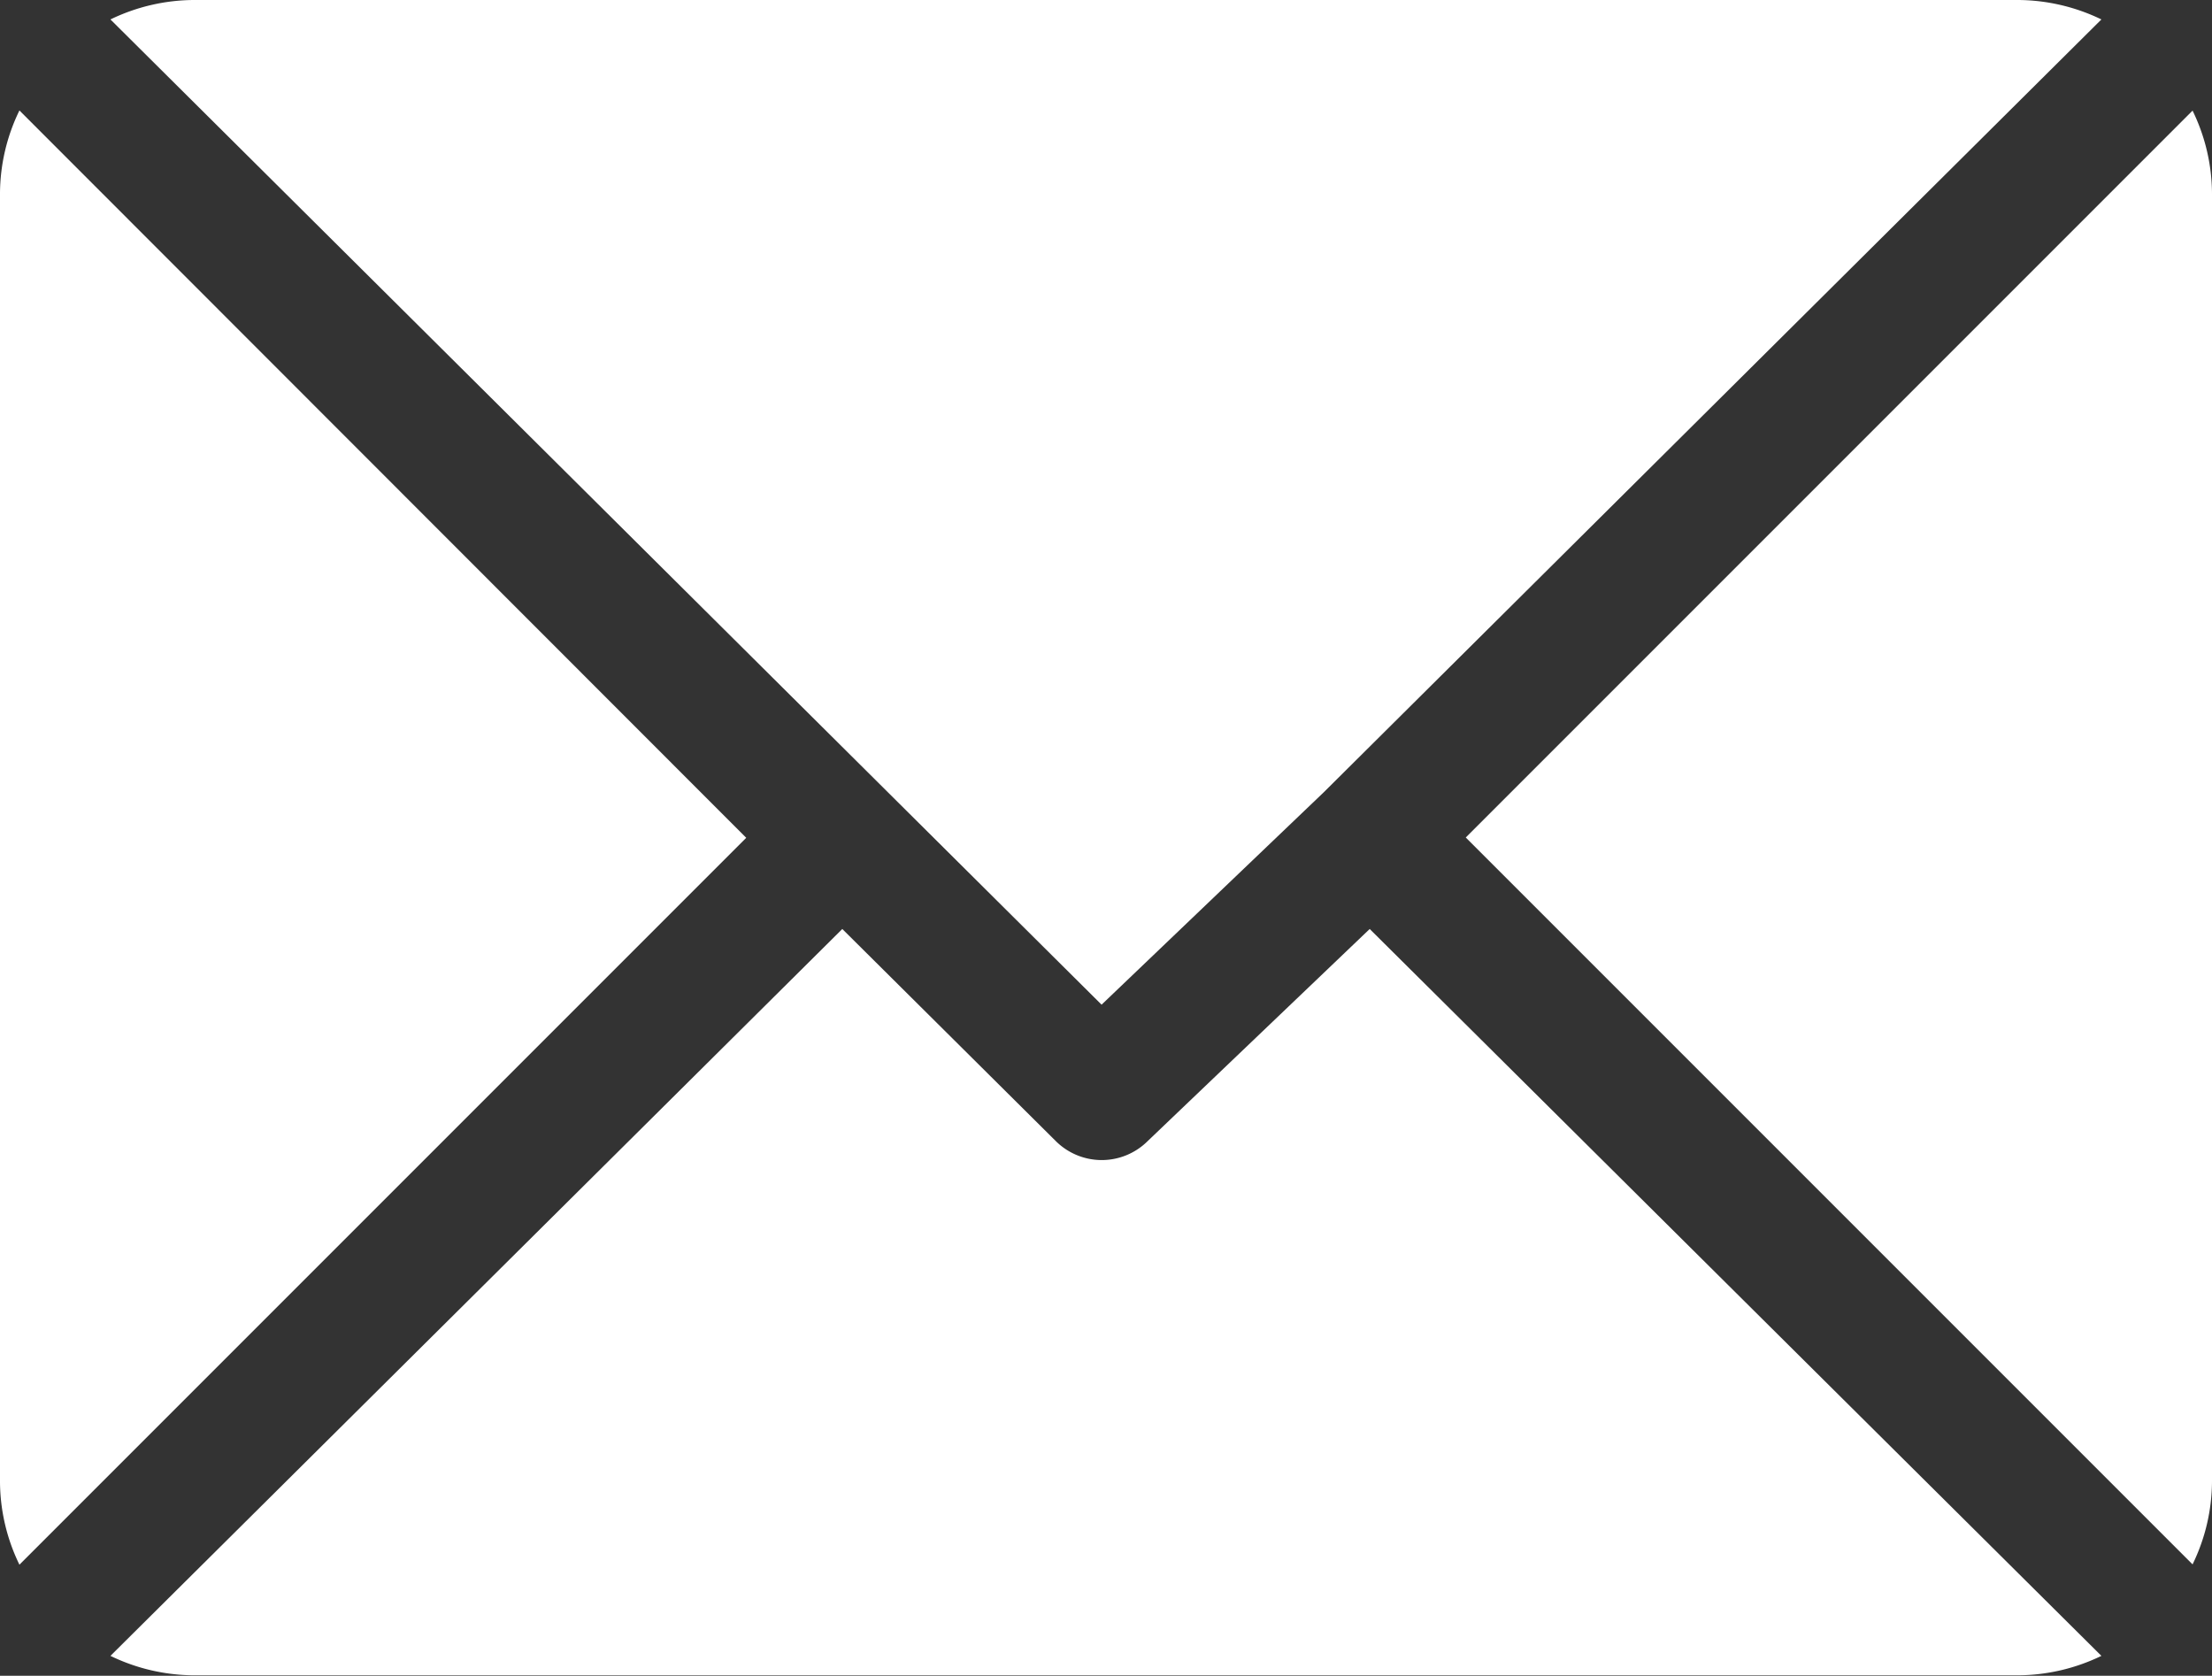
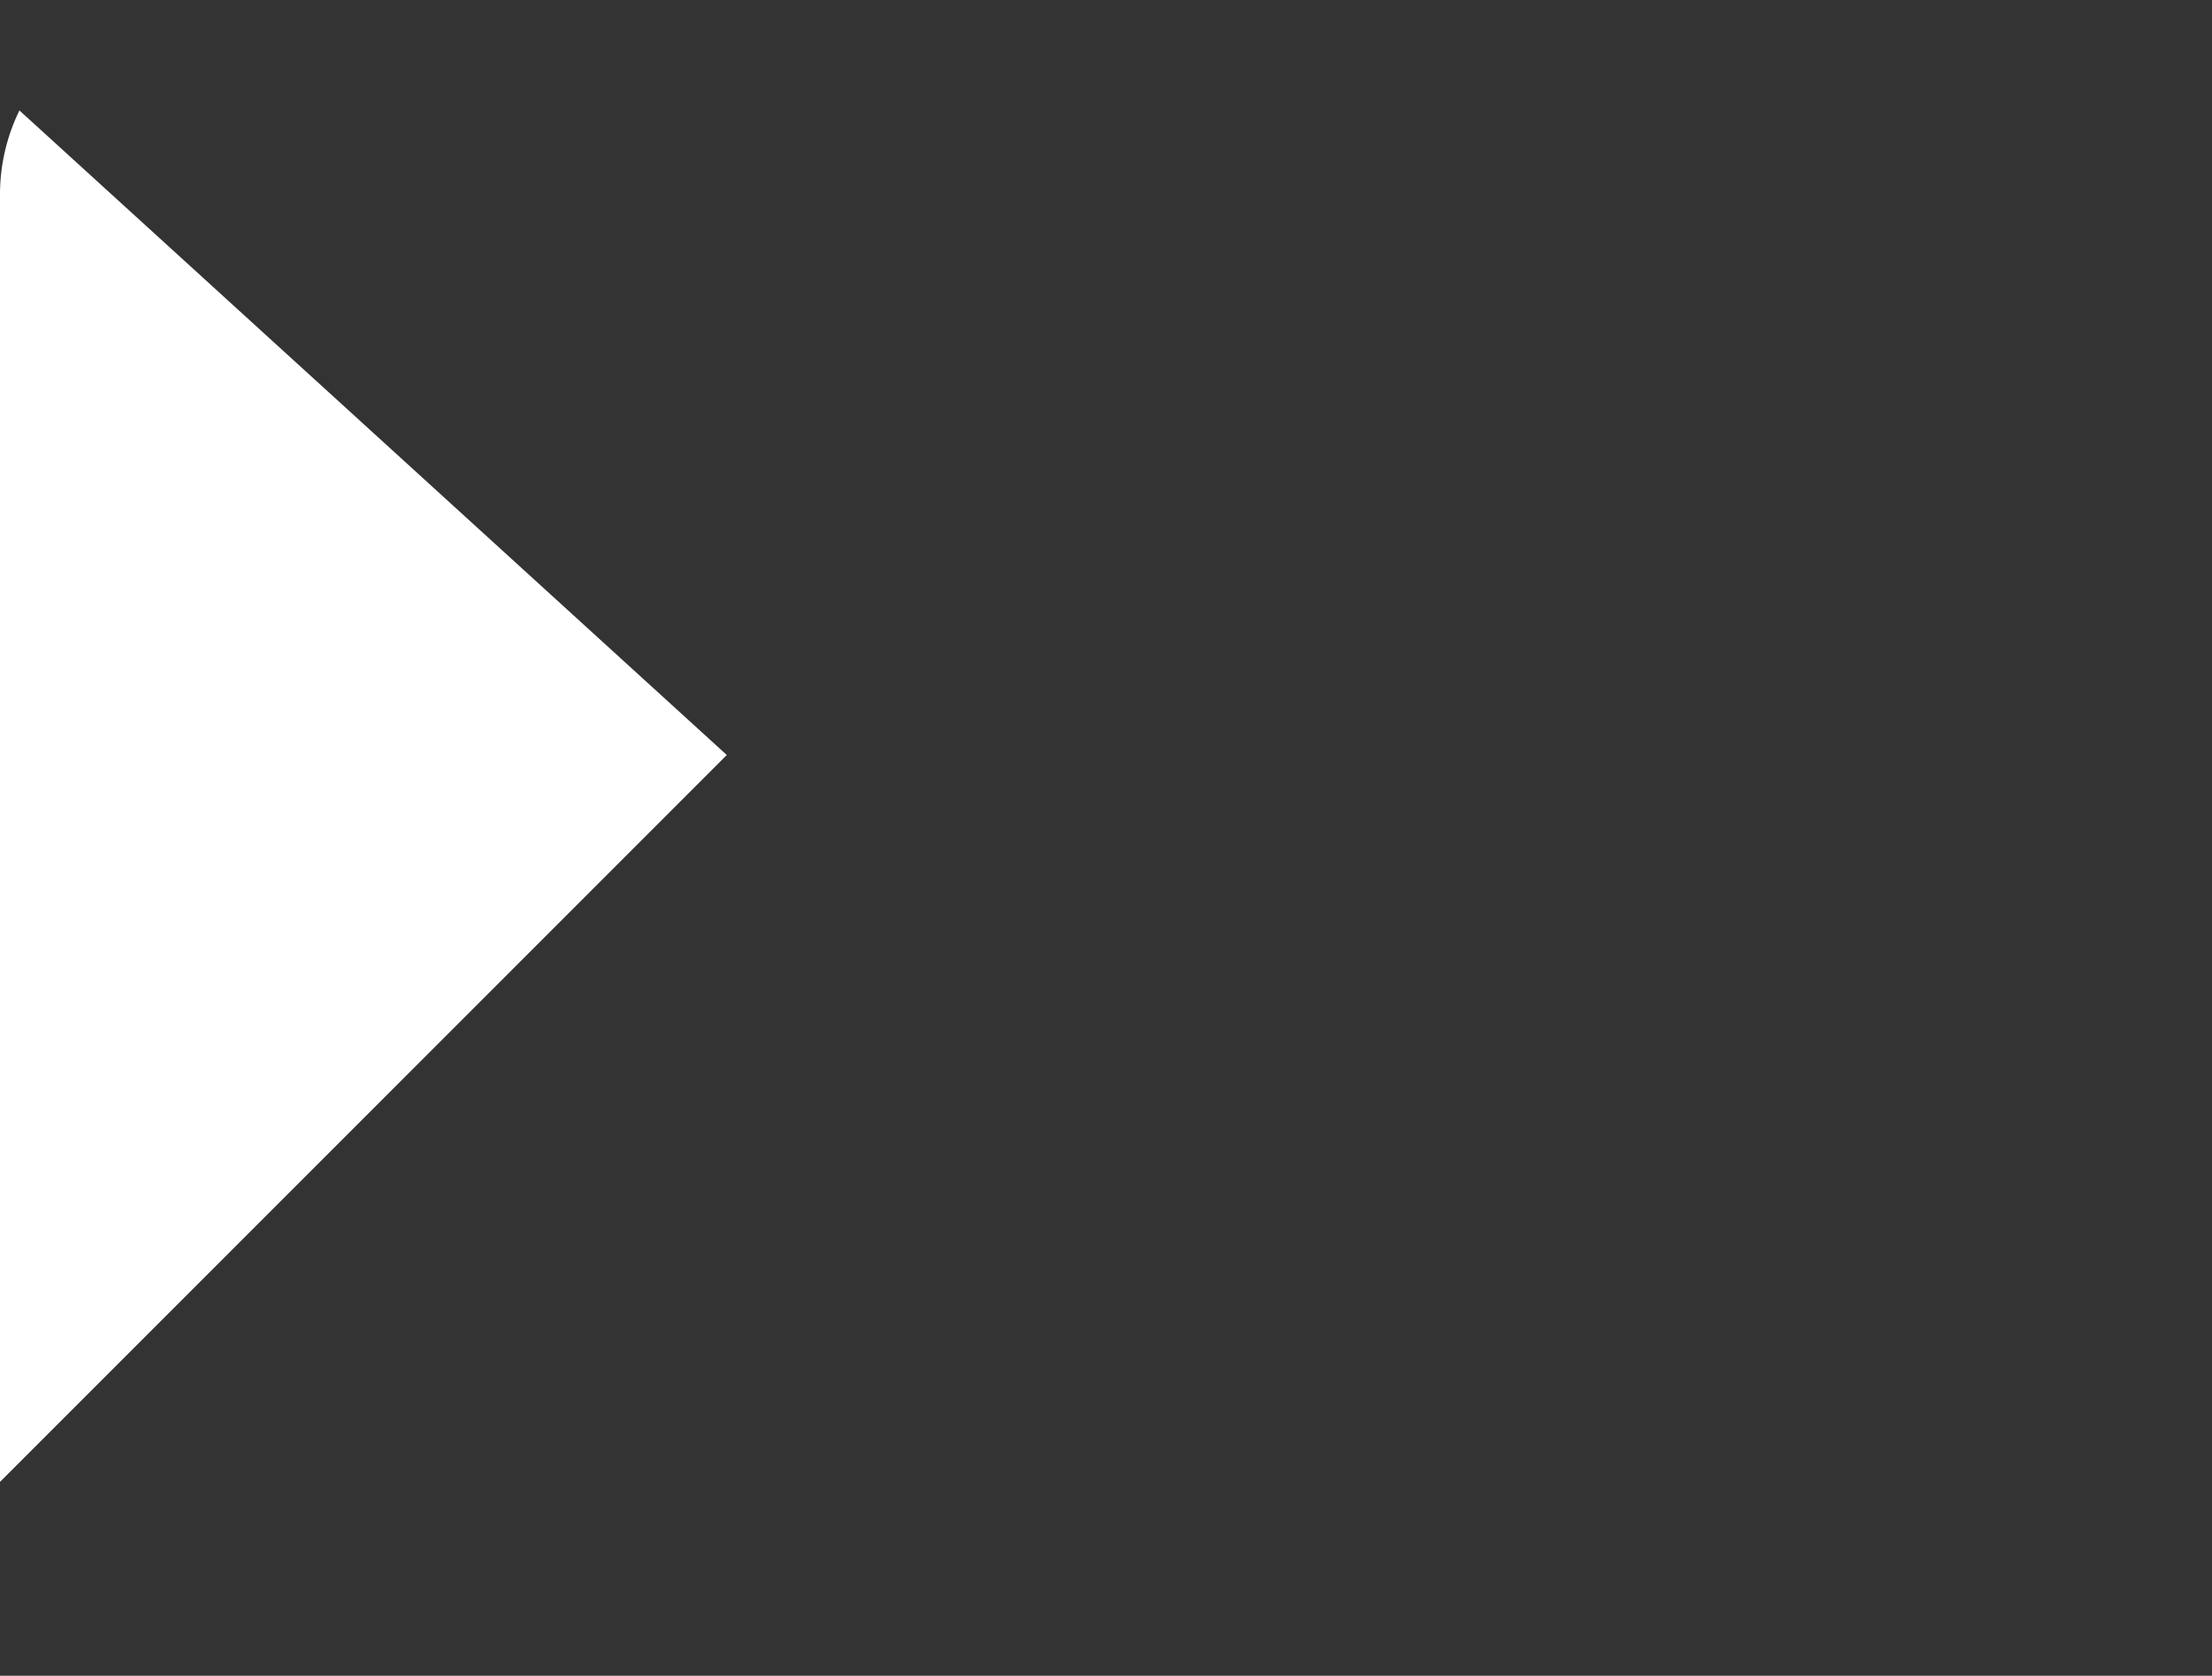
<svg xmlns="http://www.w3.org/2000/svg" width="14" height="10.605" viewBox="0 0 14 10.605">
  <rect x="0" y="0" width="14" height="10.605" fill="#333333" stroke="none" />
  <defs>
    <style>.a{fill:#fff;}</style>
  </defs>
  <g transform="translate(0 -61)">
    <g transform="translate(0.699 61)">
-       <path class="a" d="M37.795,61H26.248a1.223,1.223,0,0,0-.527.123l6.273,6.235L33.4,66.014h0l4.922-4.891A1.223,1.223,0,0,0,37.795,61Z" transform="translate(-25.721 -61)" />
-     </g>
+       </g>
    <g transform="translate(9.274 61.7)">
-       <path class="a" d="M342.816,86.728l-4.6,4.6,4.6,4.6a1.209,1.209,0,0,0,.123-.524V87.252A1.209,1.209,0,0,0,342.816,86.728Z" transform="translate(-338.213 -86.728)" />
-     </g>
+       </g>
    <g transform="translate(0 61.699)">
      <g transform="translate(0 0)">
-         <path class="a" d="M.123,86.721A1.209,1.209,0,0,0,0,87.245V95.4a1.21,1.21,0,0,0,.123.524l4.6-4.6Z" transform="translate(0 -86.721)" />
+         <path class="a" d="M.123,86.721A1.209,1.209,0,0,0,0,87.245V95.4l4.6-4.6Z" transform="translate(0 -86.721)" />
      </g>
    </g>
    <g transform="translate(0.699 66.879)">
-       <path class="a" d="M33.684,277.211l-1.406,1.343a.412.412,0,0,1-.58,0l-1.352-1.343-4.632,4.6a1.223,1.223,0,0,0,.528.123H37.788a1.223,1.223,0,0,0,.527-.123Z" transform="translate(-25.714 -277.211)" />
-     </g>
+       </g>
  </g>
</svg>